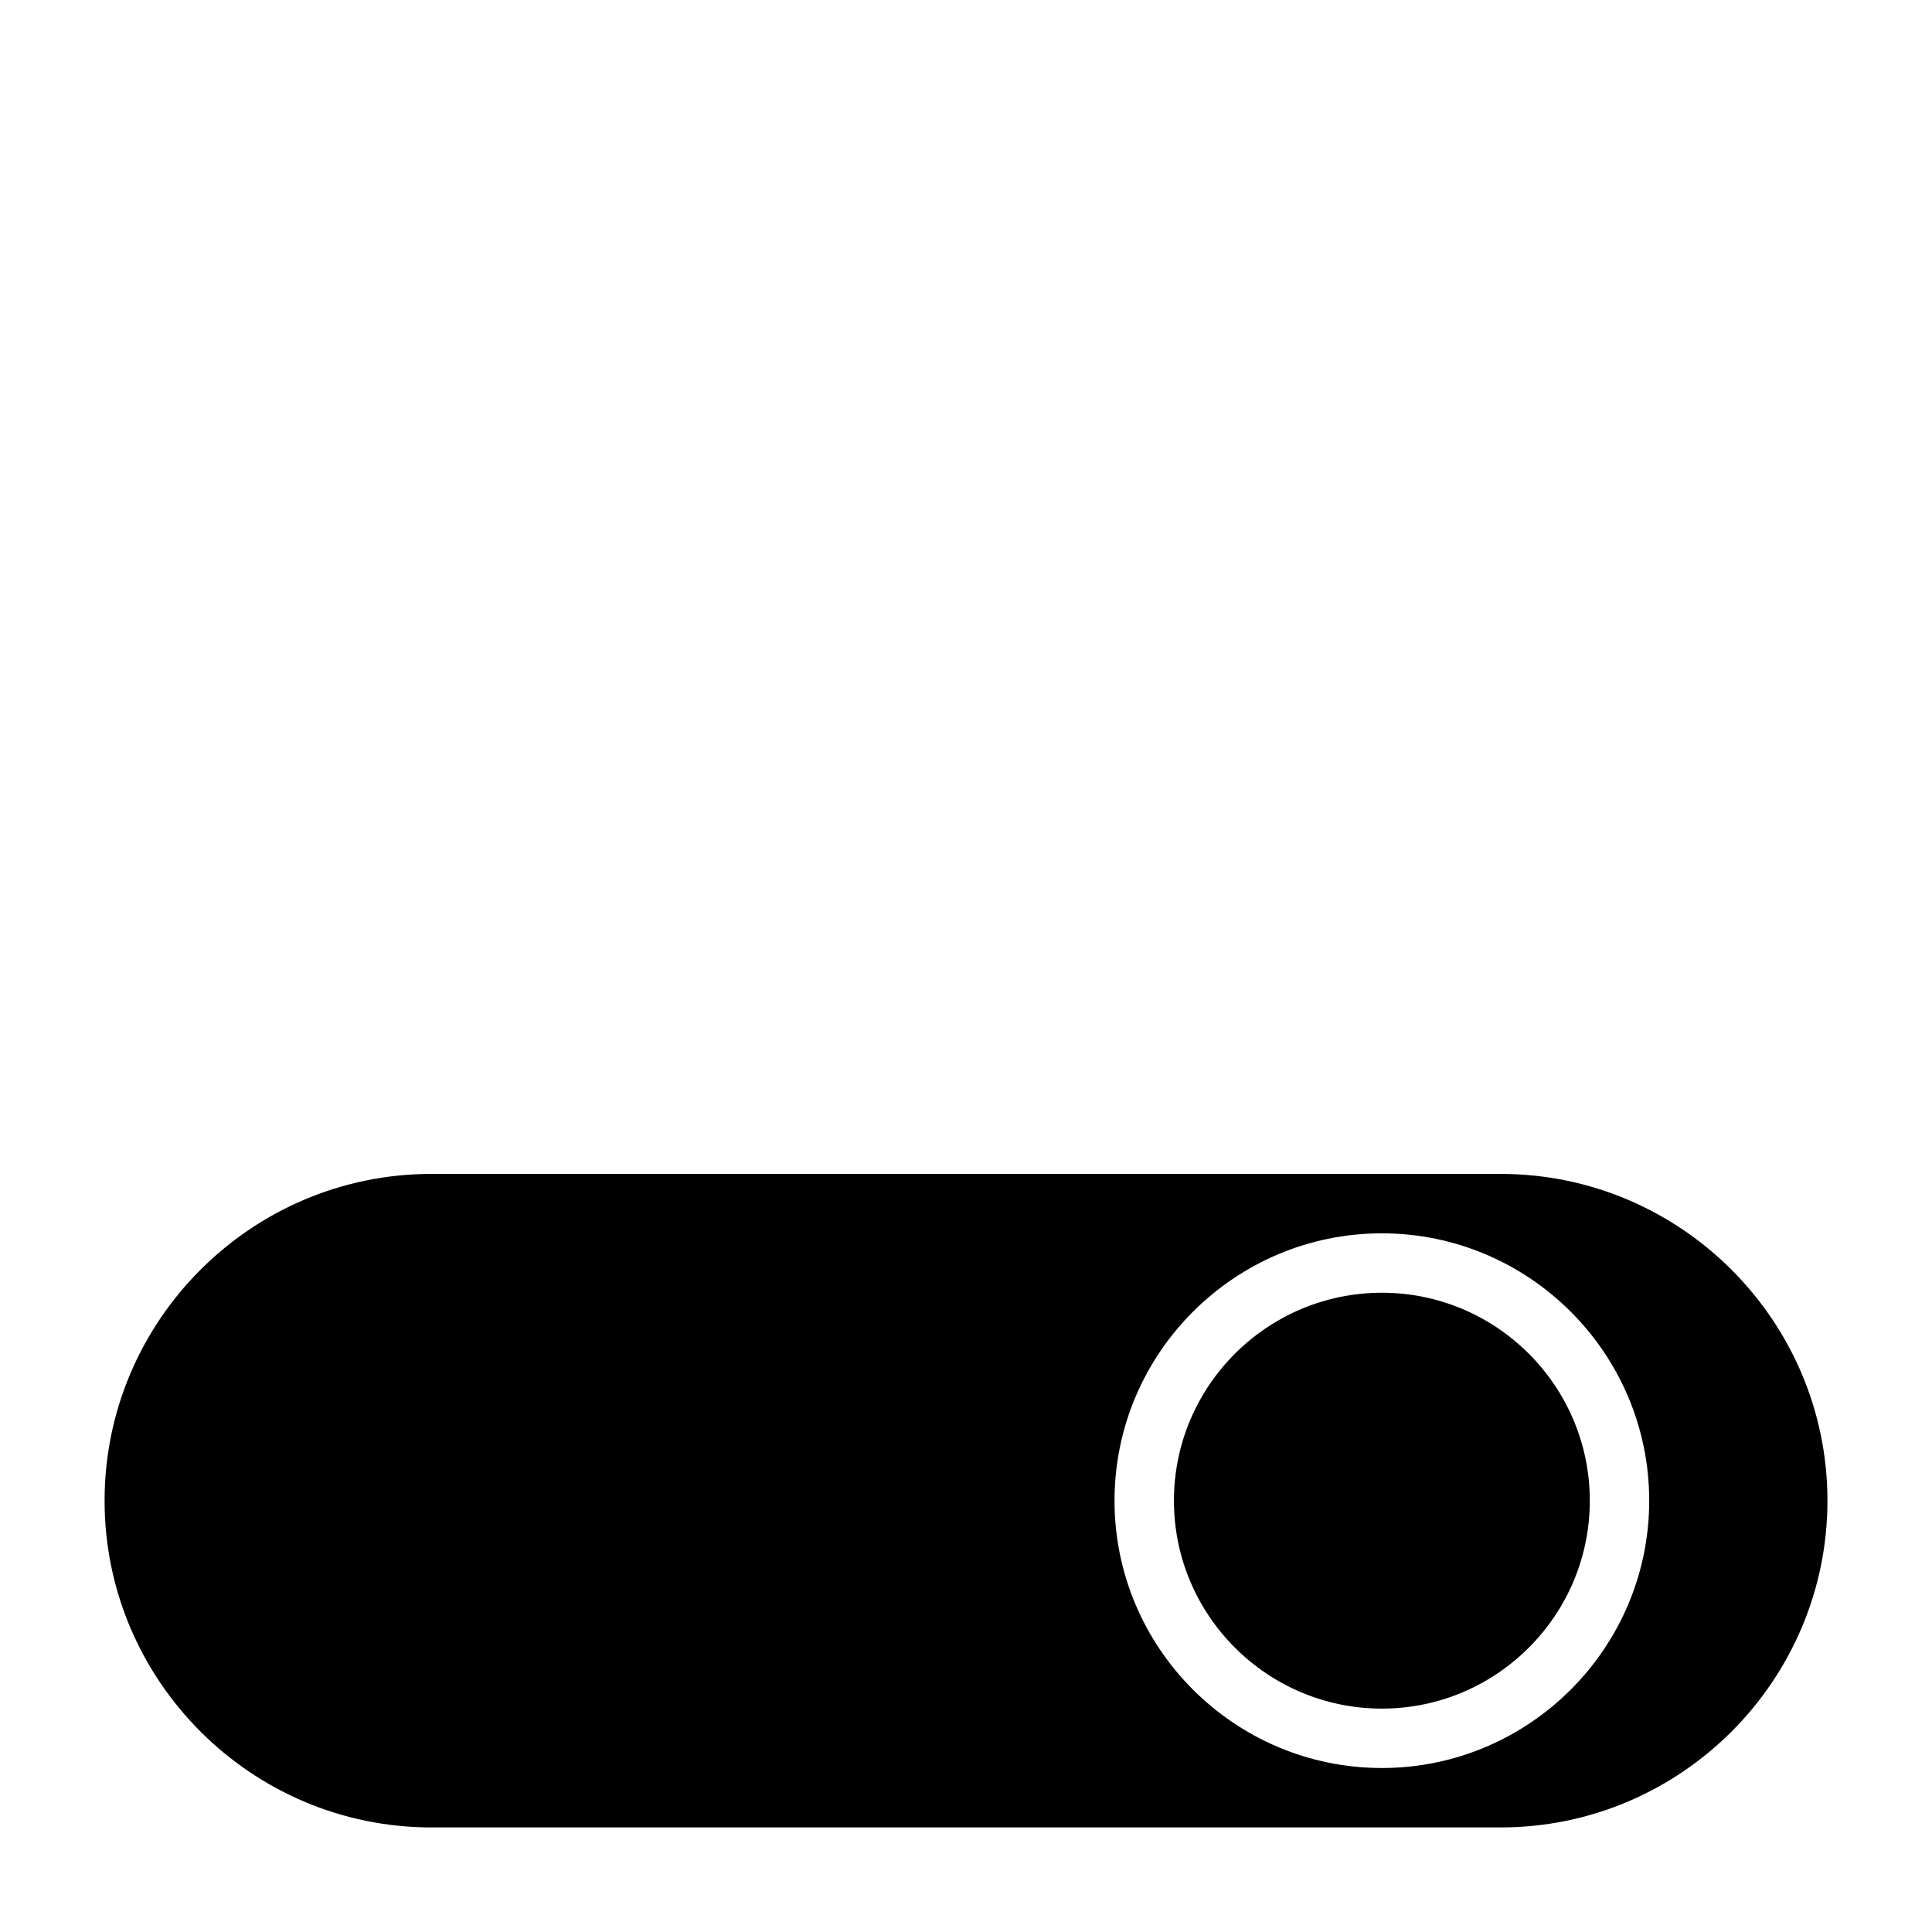
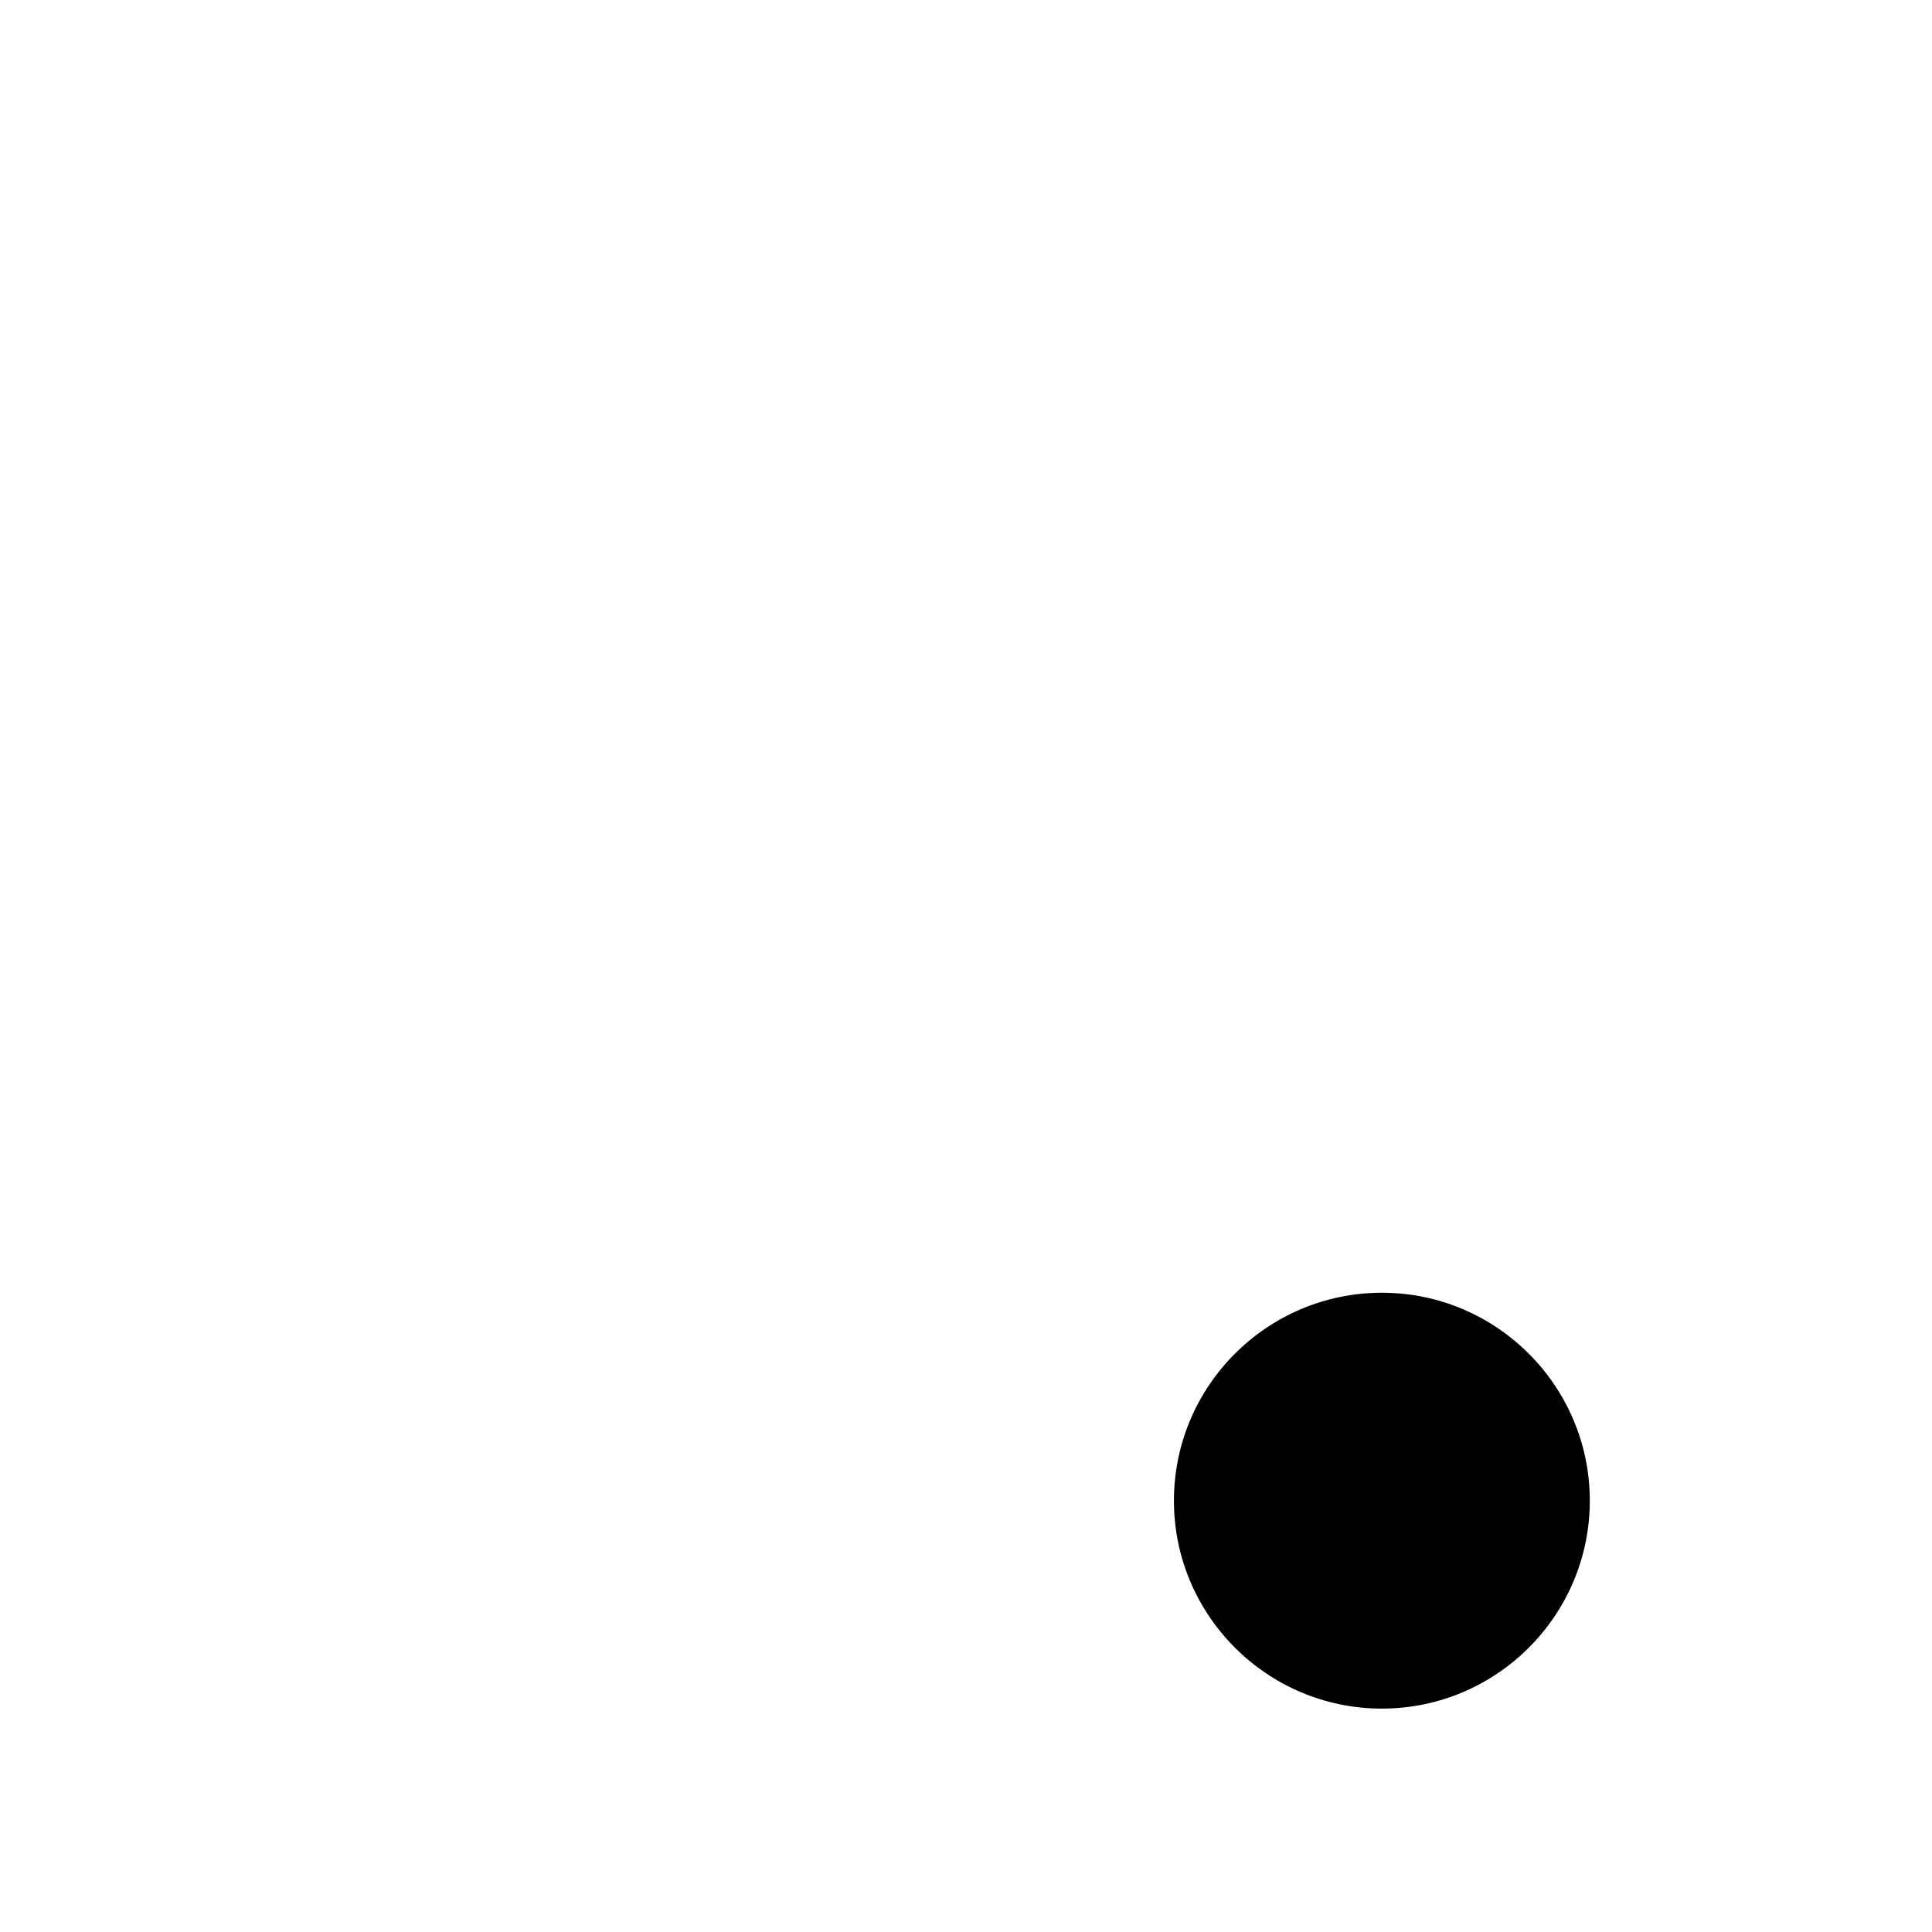
<svg xmlns="http://www.w3.org/2000/svg" fill="#000000" width="800px" height="800px" version="1.1" viewBox="144 144 512 512">
  <g>
-     <path d="m541.7 455.1h-283.39c-47.703 0-86.594 38.887-86.594 86.594 0 47.703 38.887 86.594 86.594 86.594h283.39c47.703 0 86.594-38.887 86.594-86.594 0-47.703-38.891-86.594-86.594-86.594zm-102.34 86.594c0-39.047 31.805-70.848 70.848-70.848 39.047 0 70.848 31.805 70.848 70.848 0 39.047-31.805 70.848-70.848 70.848-39.047 0-70.848-31.805-70.848-70.848z" />
    <path d="m510.21 486.59c-30.387 0-55.105 24.719-55.105 55.105 0 30.387 24.719 55.105 55.105 55.105s55.105-24.719 55.105-55.105c0-30.387-24.719-55.105-55.105-55.105z" />
  </g>
</svg>